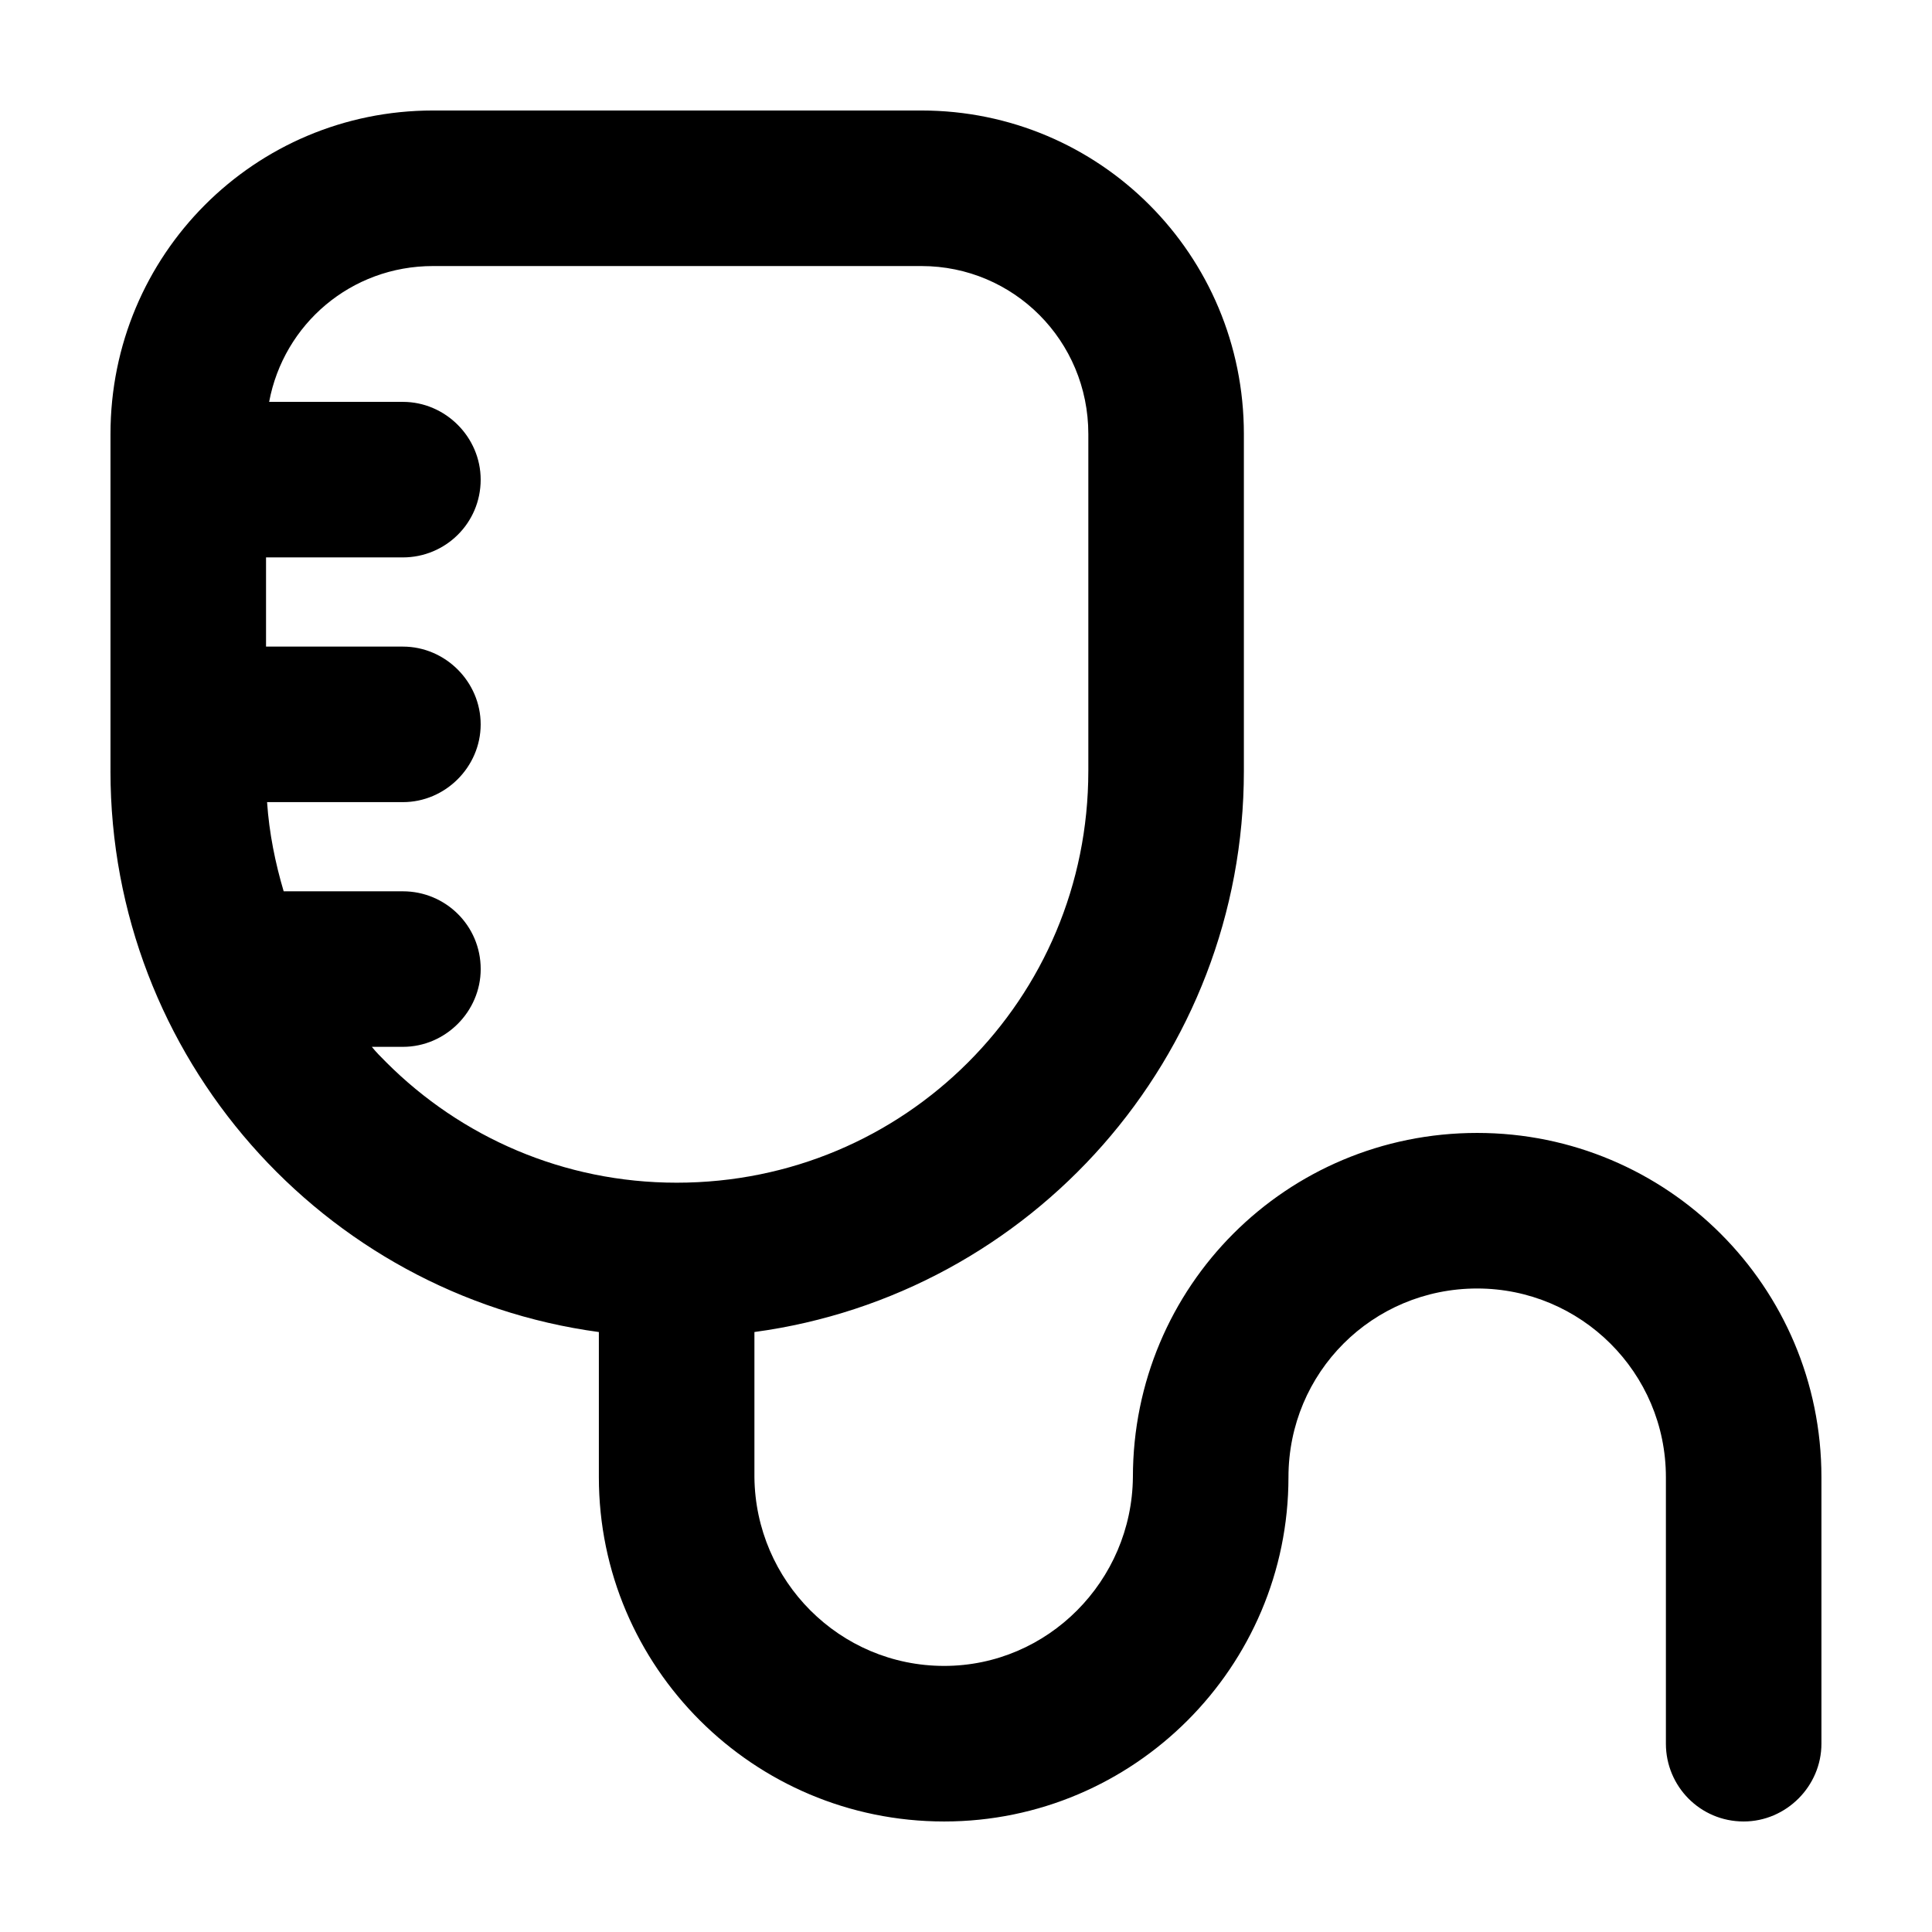
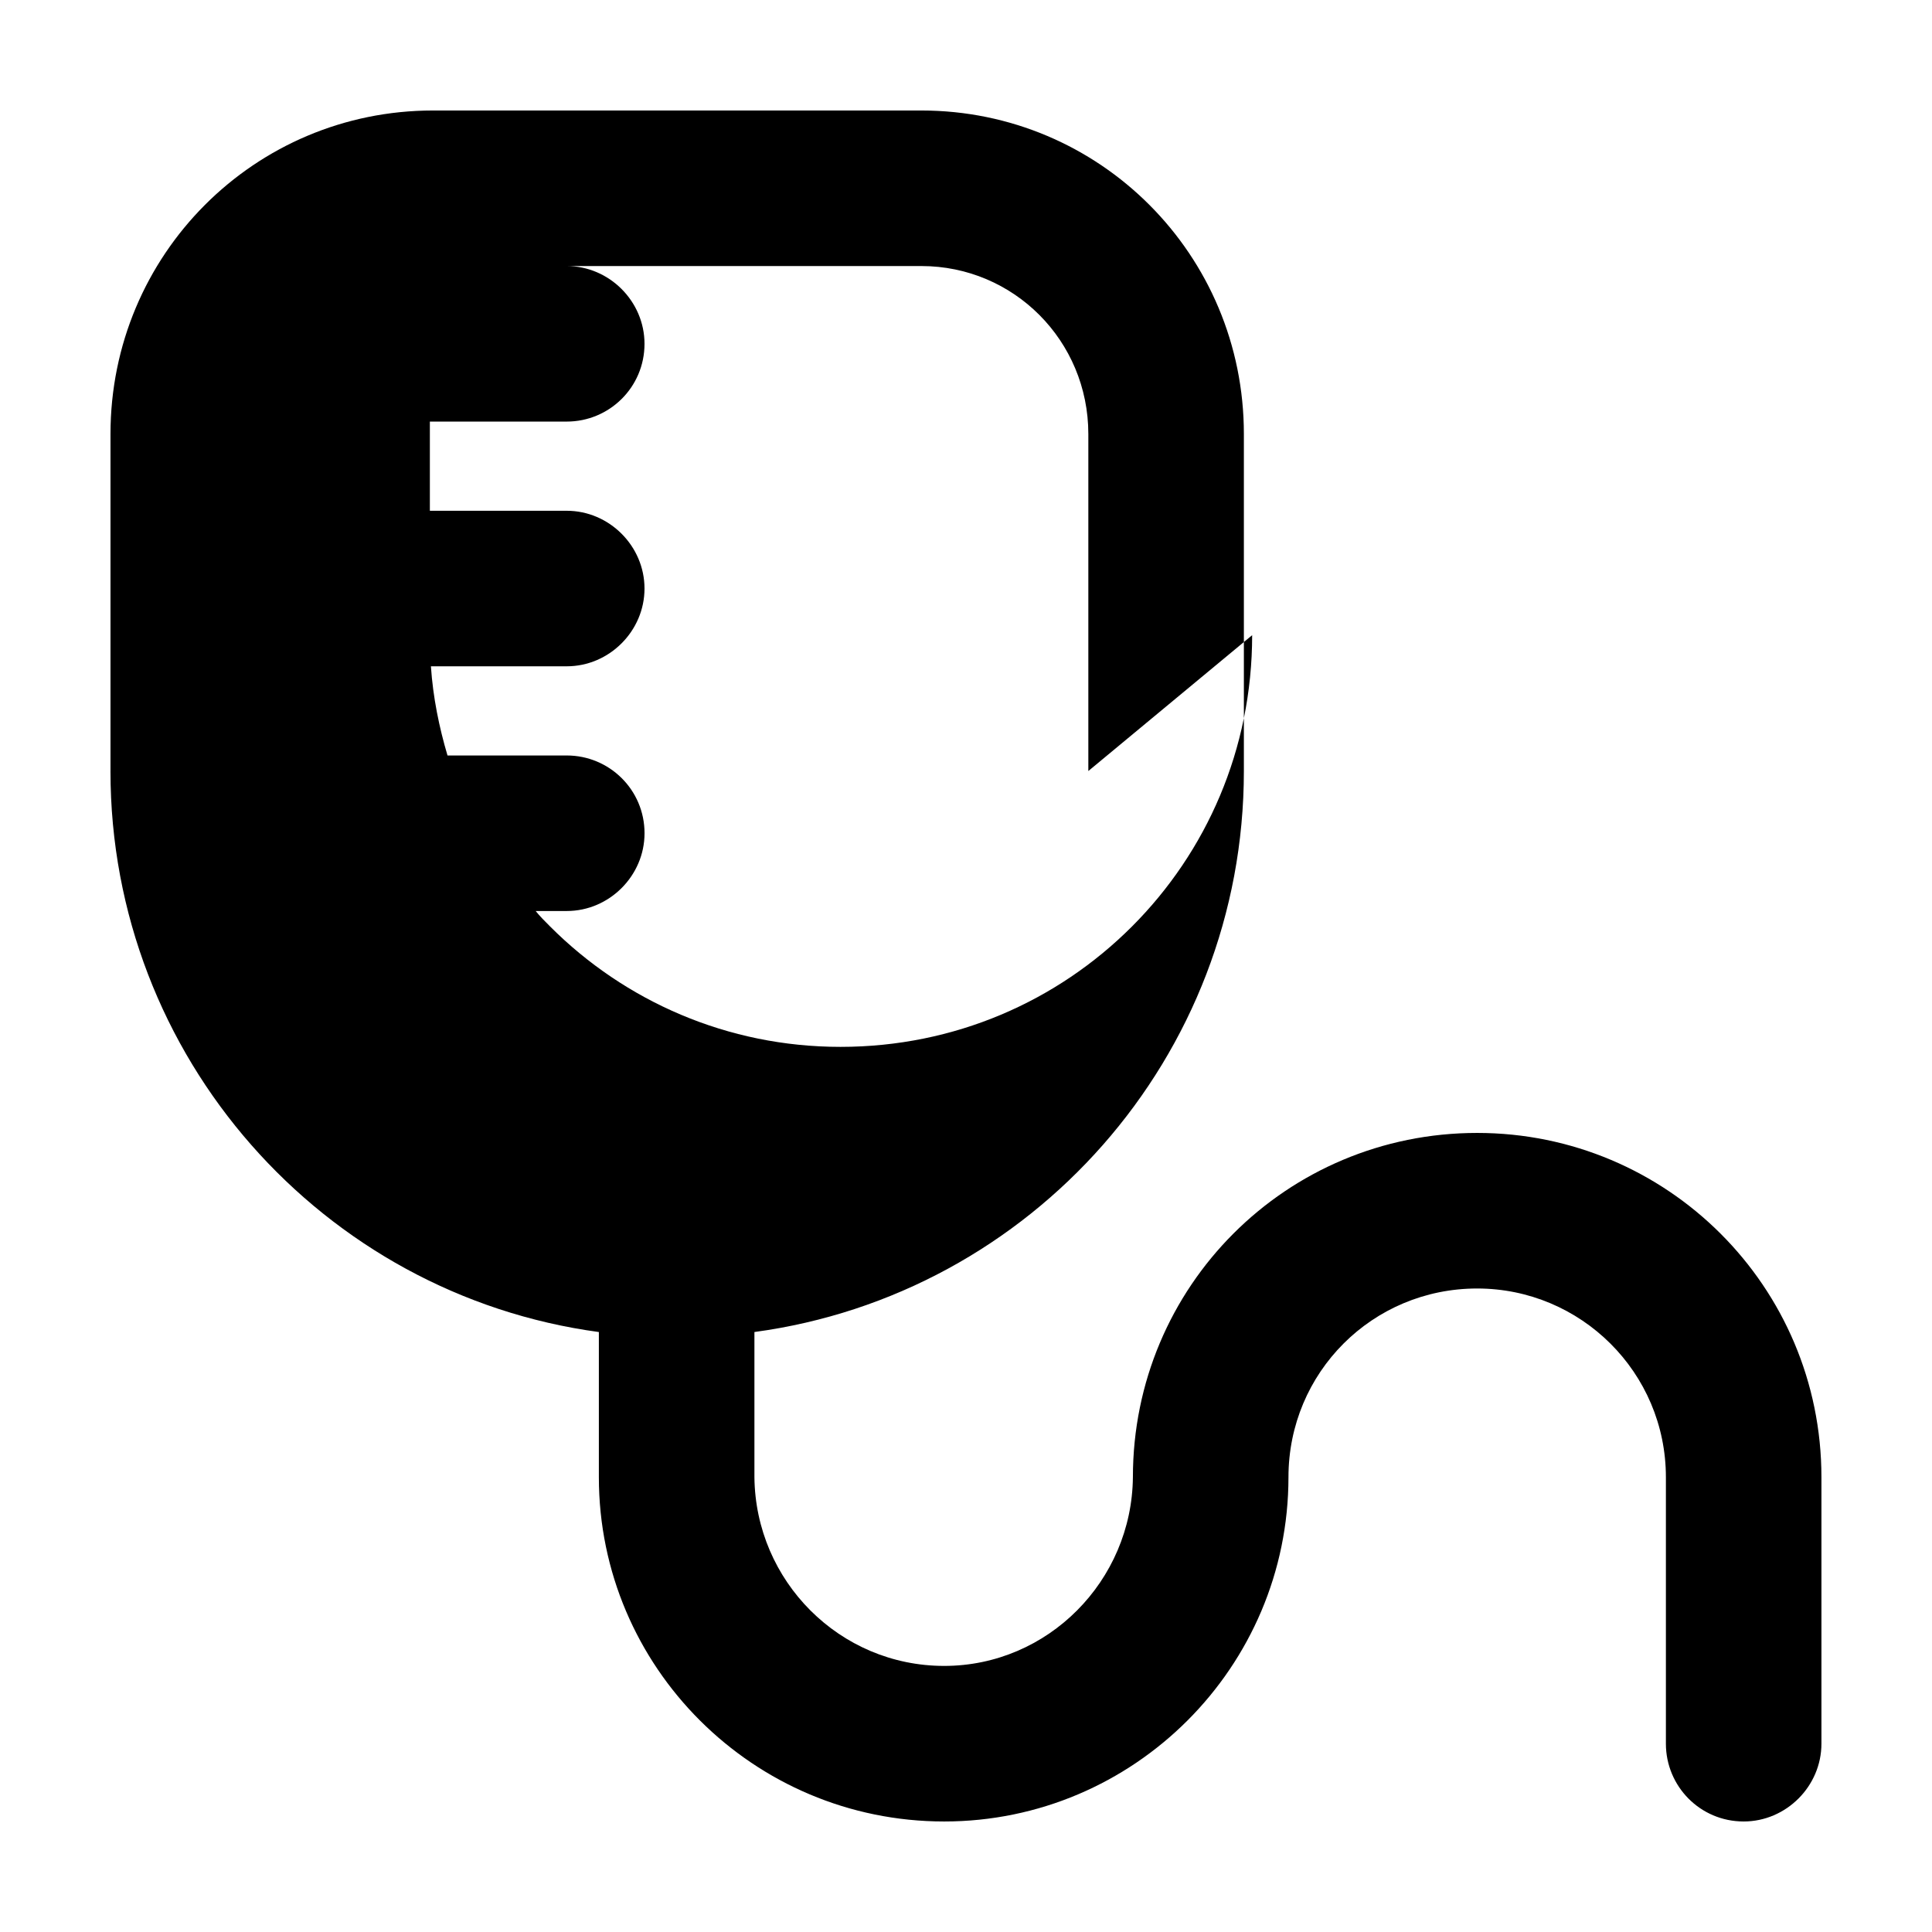
<svg xmlns="http://www.w3.org/2000/svg" fill="#000000" width="800px" height="800px" version="1.1" viewBox="144 144 512 512">
-   <path d="m432.42 348.33v-89.309c0-24.73-19.785-44.516-44.246-44.516h-129.43c-21.711 0-39.574 15.391-43.418 35.996h35.449c11.266 0 20.609 9.344 20.609 20.609 0 11.543-9.344 20.609-20.609 20.609h-36.273v23.637h36.273c11.266 0 20.609 9.344 20.609 20.609s-9.344 20.609-20.609 20.609h-35.996c0.551 8.242 2.195 16.211 4.398 23.633h31.605c11.266 0 20.609 9.07 20.609 20.609 0 11.266-9.344 20.609-20.609 20.609h-8.242c1.098 1.375 2.473 2.746 3.848 4.121 19.773 19.789 46.977 31.883 76.934 31.883 30.23 0 57.434-12.09 77.219-31.875s31.875-46.996 31.875-77.227zm-259.14 0v-89.309c0-47.539 38.199-85.738 85.465-85.738h129.43c47.266 0 85.465 38.199 85.465 85.738v89.309c0 75.848-56.336 138.77-129.71 148.67v38.473c0.277 27.484 22.535 50.012 50.289 50.012 27.484 0 49.742-22.535 50.012-50.012 0-50.562 40.672-91.234 91.234-91.234 50.293 0.004 91.234 40.676 91.234 91.238v70.625c0 11.266-9.344 20.609-20.609 20.609-11.543 0-20.609-9.344-20.609-20.609v-70.625c0-27.754-22.535-50.012-50.012-50.012-27.754 0-50.012 22.258-50.012 50.012-0.004 50.293-40.953 91.234-91.238 91.234-50.562 0-91.512-40.945-91.512-91.234v-38.473c-73.098-9.891-129.43-72.824-129.43-148.67z" />
+   <path d="m432.42 348.33v-89.309c0-24.73-19.785-44.516-44.246-44.516h-129.43h35.449c11.266 0 20.609 9.344 20.609 20.609 0 11.543-9.344 20.609-20.609 20.609h-36.273v23.637h36.273c11.266 0 20.609 9.344 20.609 20.609s-9.344 20.609-20.609 20.609h-35.996c0.551 8.242 2.195 16.211 4.398 23.633h31.605c11.266 0 20.609 9.07 20.609 20.609 0 11.266-9.344 20.609-20.609 20.609h-8.242c1.098 1.375 2.473 2.746 3.848 4.121 19.773 19.789 46.977 31.883 76.934 31.883 30.23 0 57.434-12.09 77.219-31.875s31.875-46.996 31.875-77.227zm-259.14 0v-89.309c0-47.539 38.199-85.738 85.465-85.738h129.43c47.266 0 85.465 38.199 85.465 85.738v89.309c0 75.848-56.336 138.77-129.71 148.67v38.473c0.277 27.484 22.535 50.012 50.289 50.012 27.484 0 49.742-22.535 50.012-50.012 0-50.562 40.672-91.234 91.234-91.234 50.293 0.004 91.234 40.676 91.234 91.238v70.625c0 11.266-9.344 20.609-20.609 20.609-11.543 0-20.609-9.344-20.609-20.609v-70.625c0-27.754-22.535-50.012-50.012-50.012-27.754 0-50.012 22.258-50.012 50.012-0.004 50.293-40.953 91.234-91.238 91.234-50.562 0-91.512-40.945-91.512-91.234v-38.473c-73.098-9.891-129.43-72.824-129.43-148.67z" />
</svg>